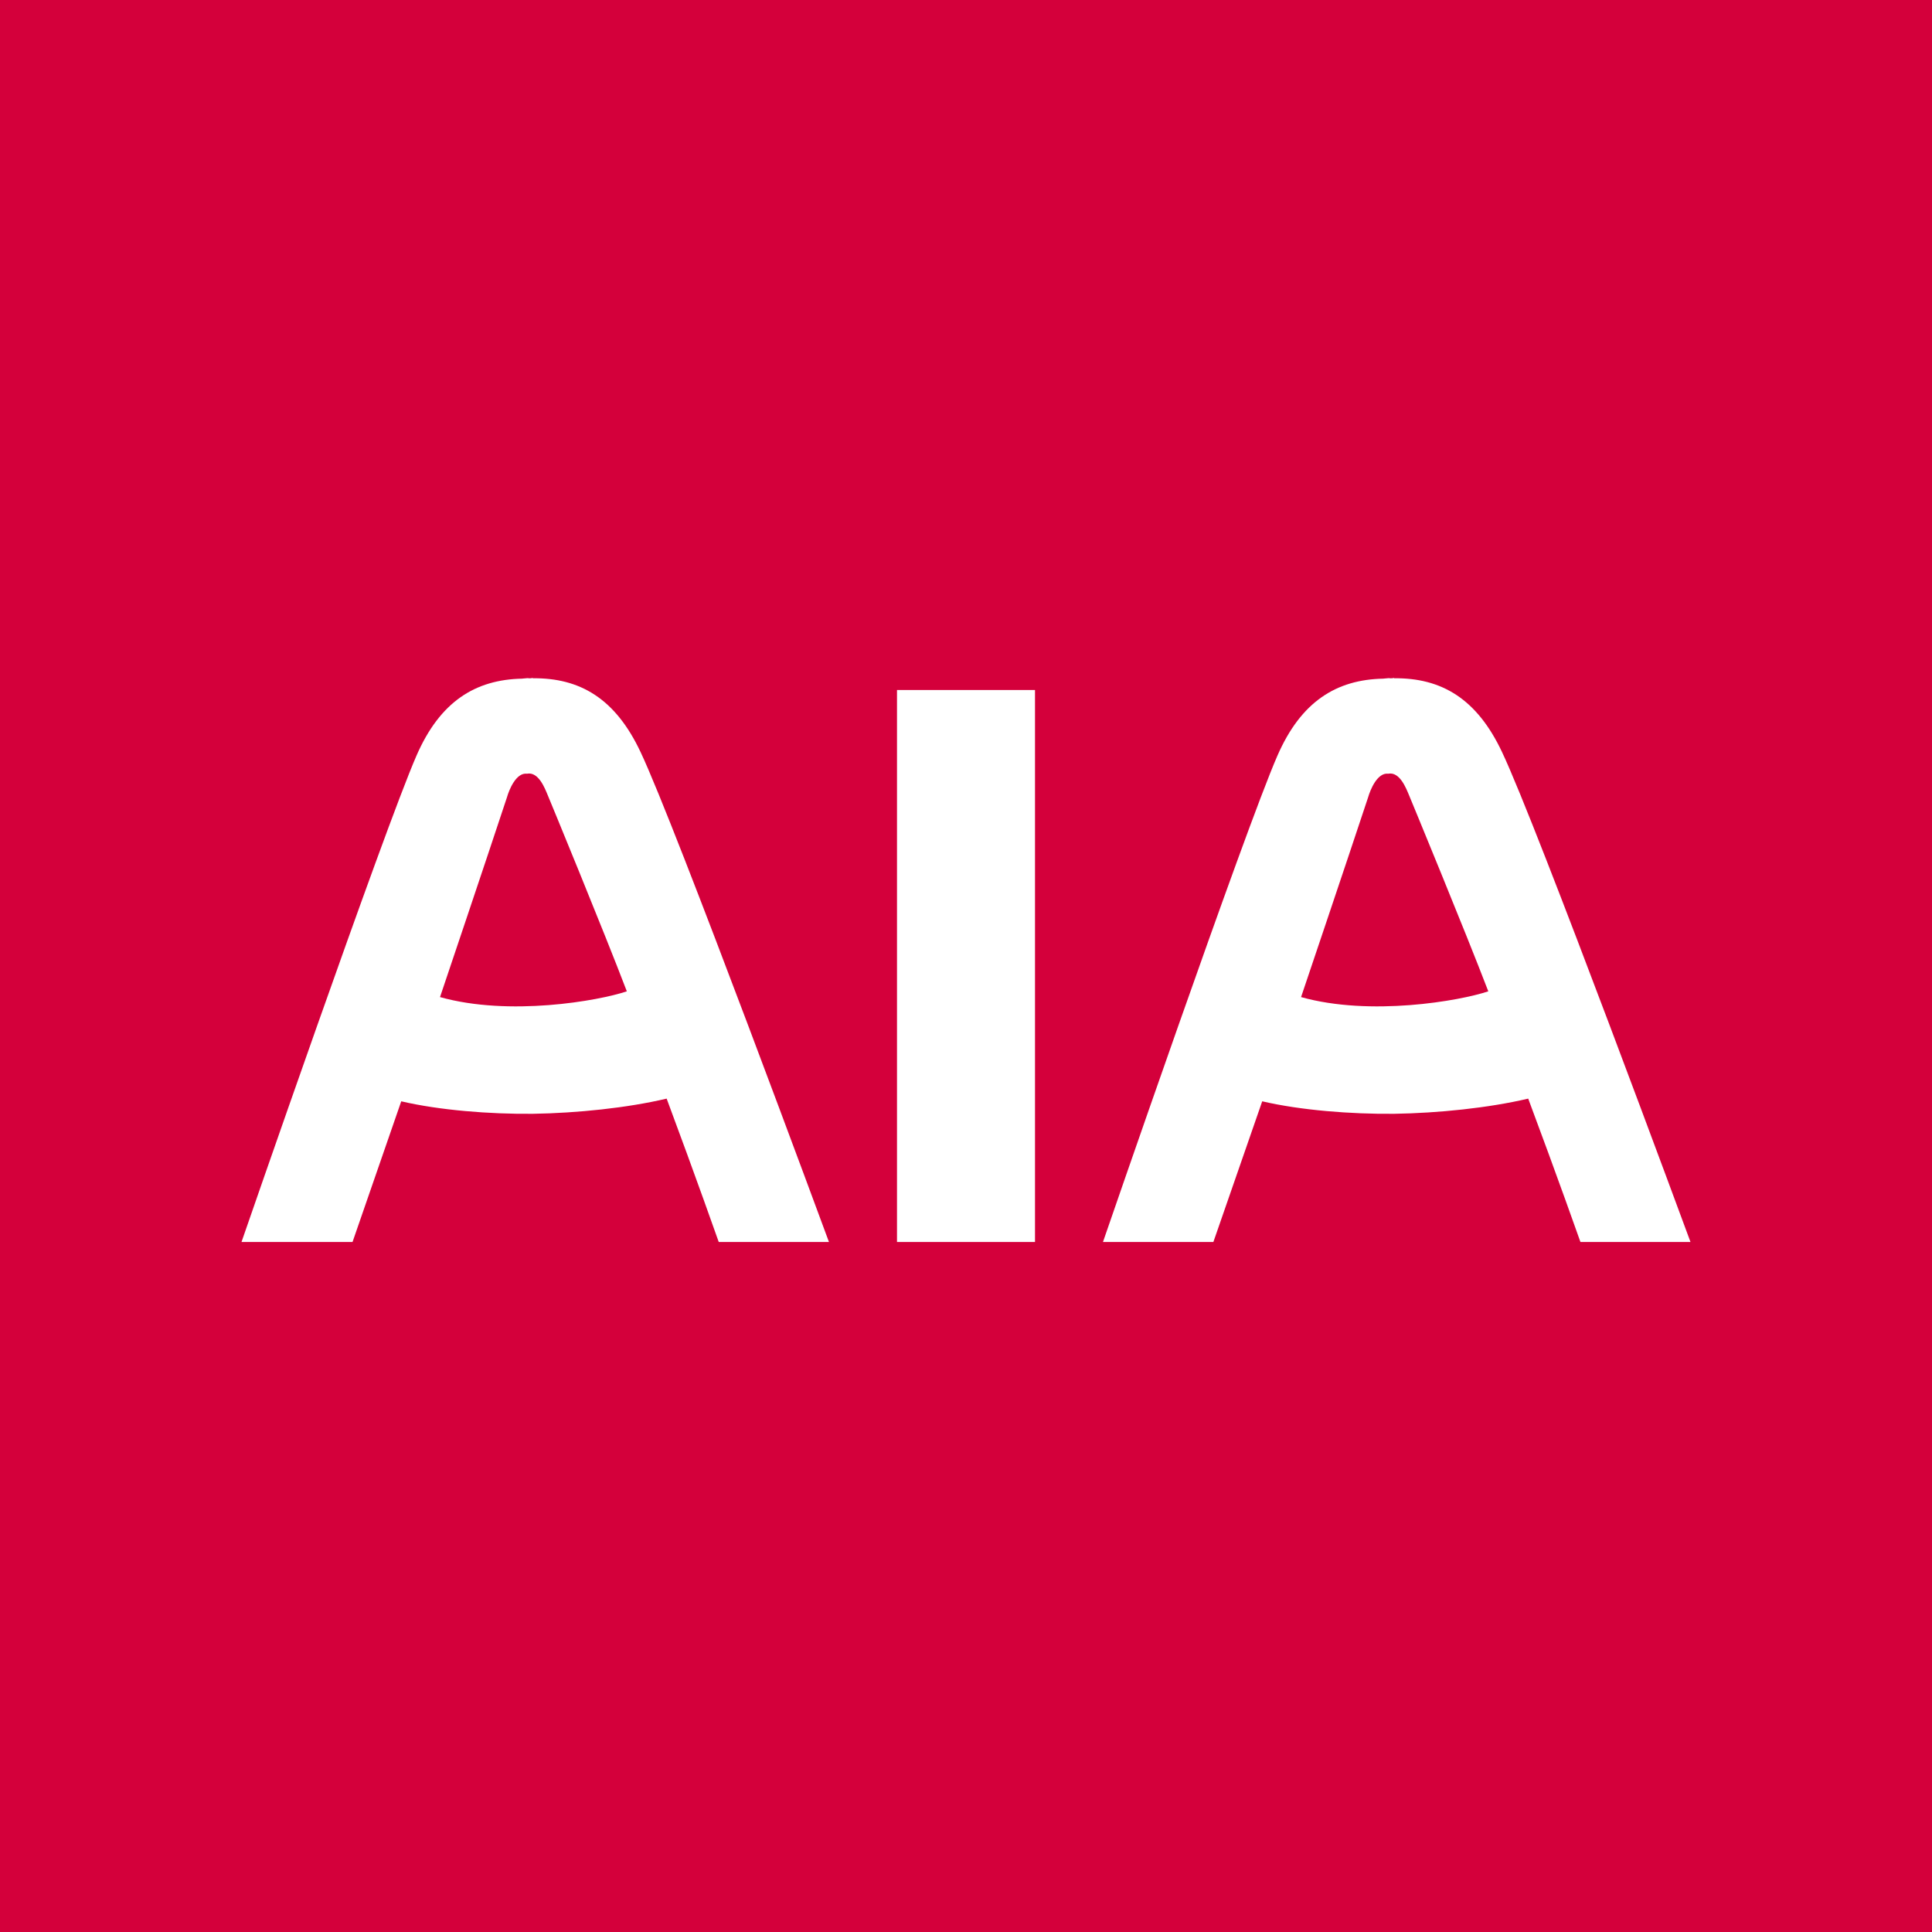
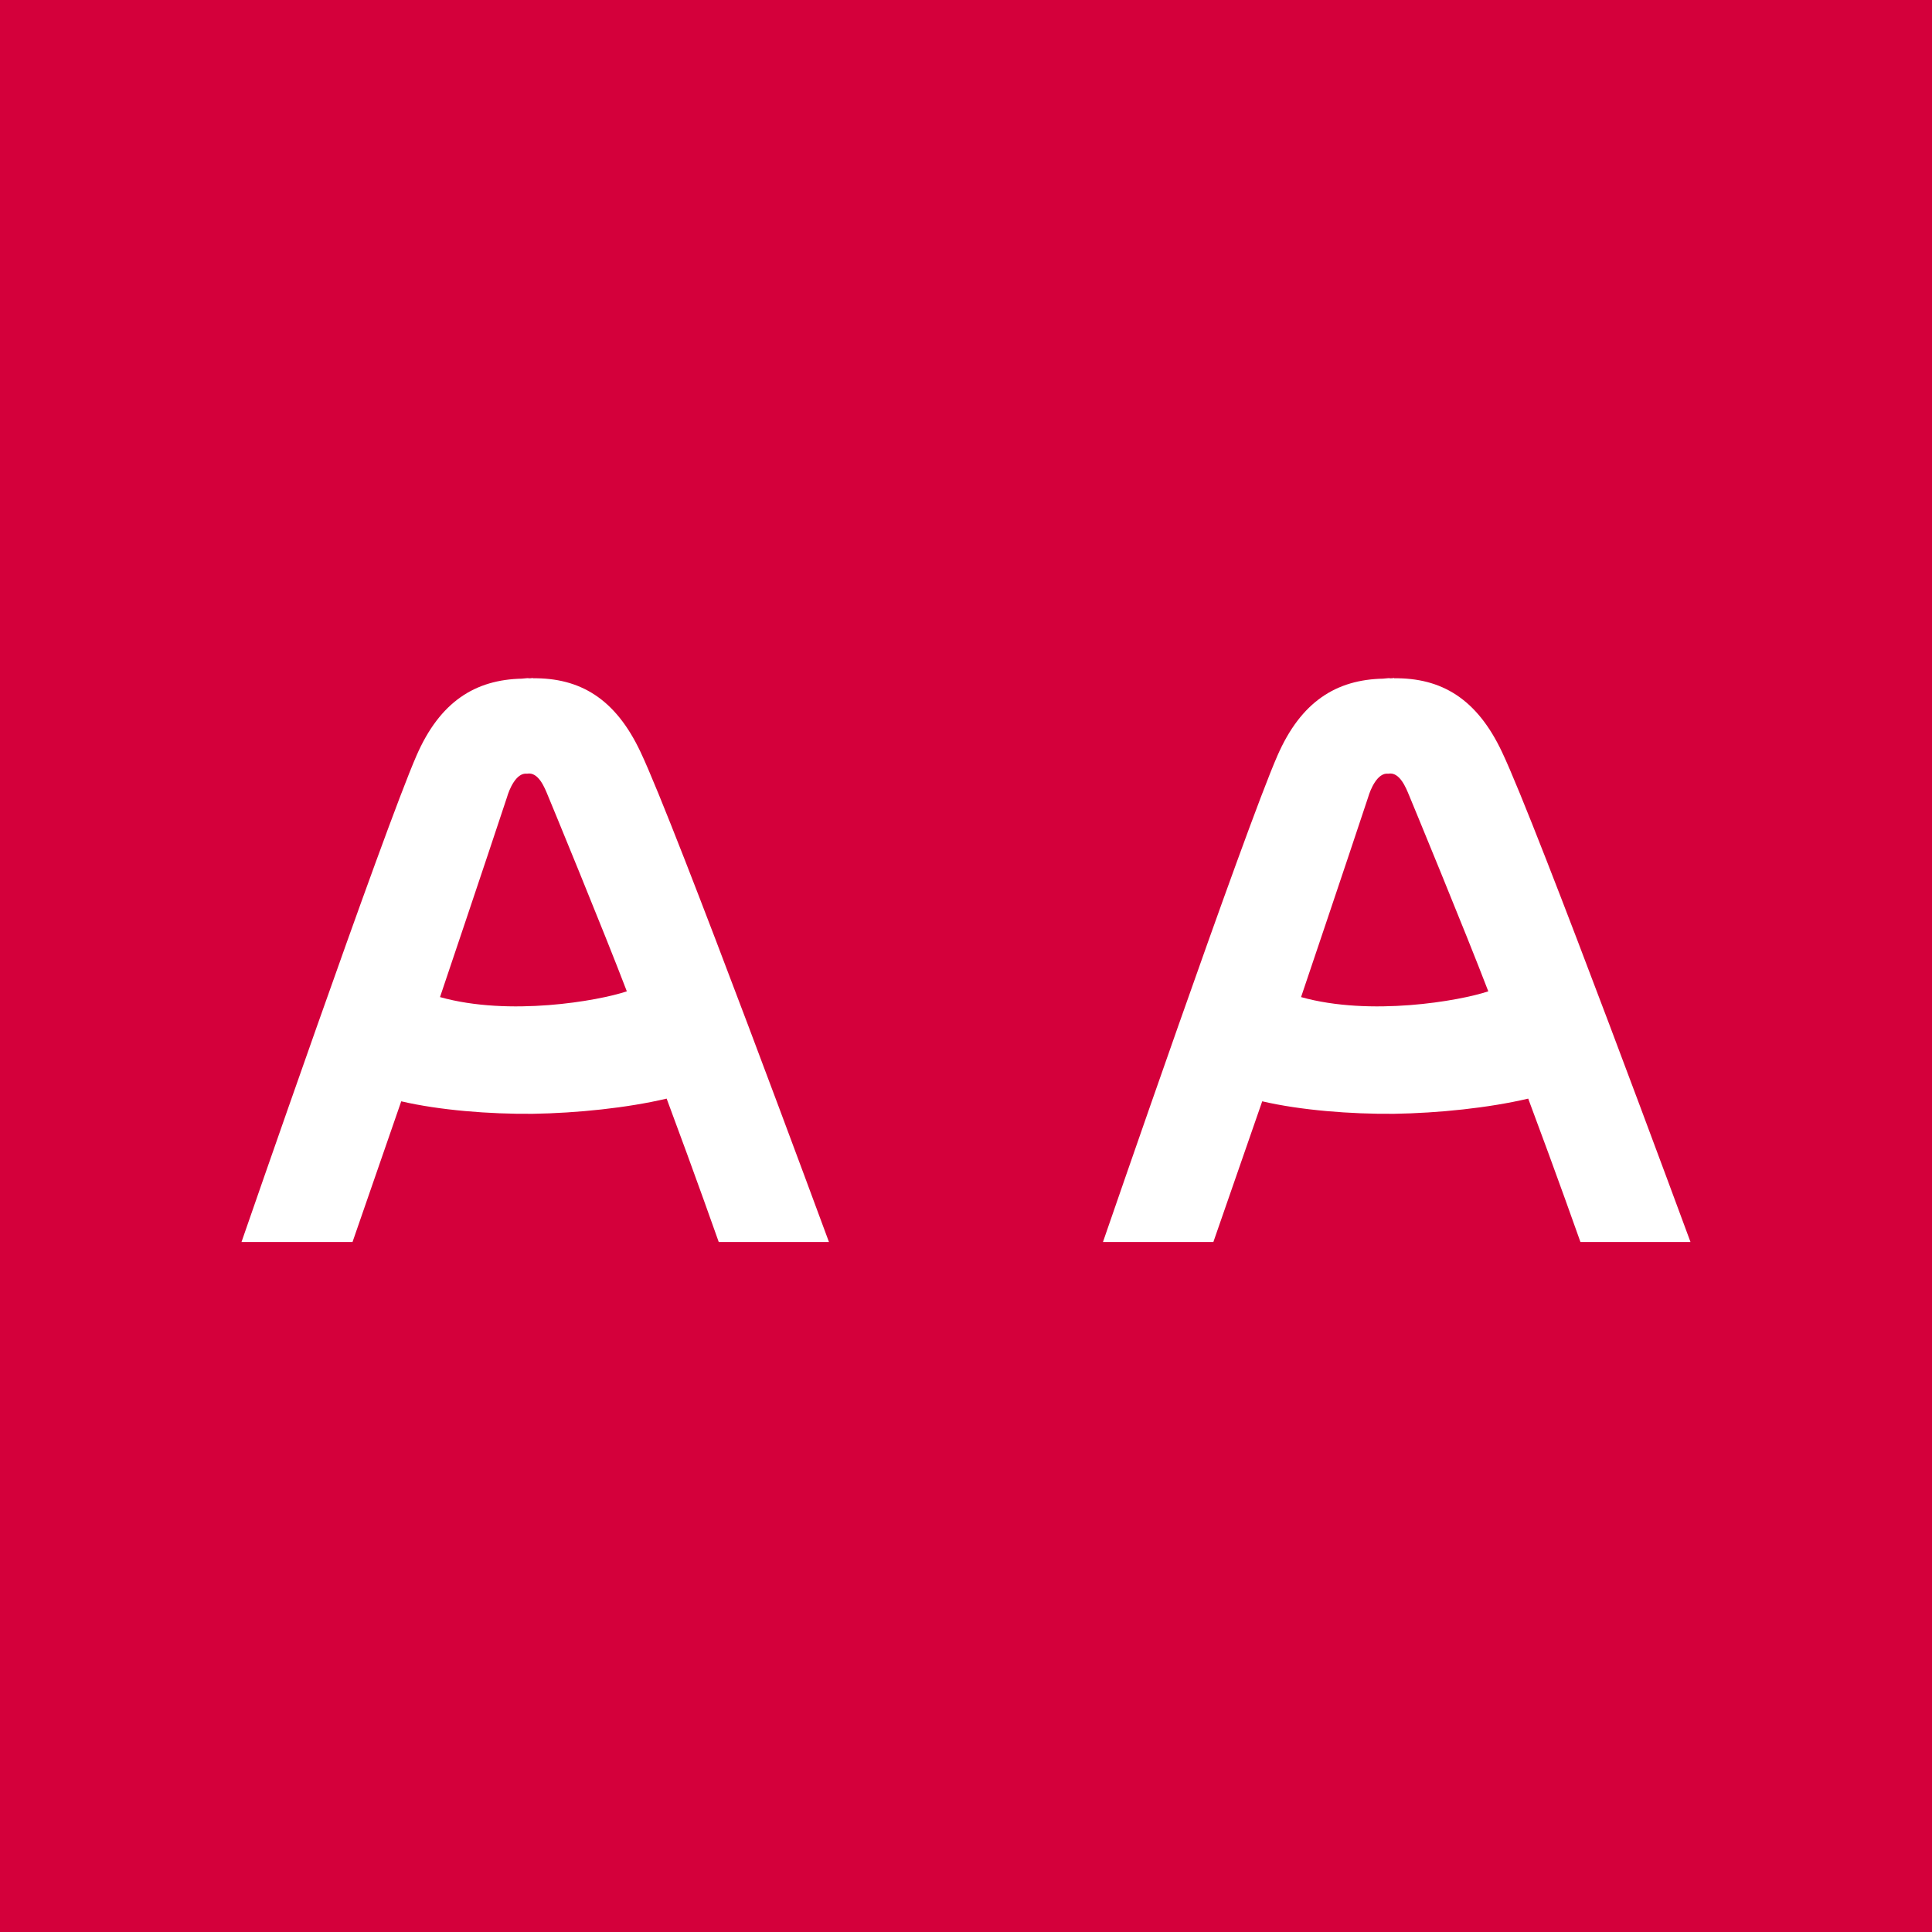
<svg xmlns="http://www.w3.org/2000/svg" width="56" height="56">
  <path fill="#D4003B" d="M0 0h56v56H0z" />
  <path fill-rule="evenodd" d="M40.099 19.67l.155-.014c.067.011.145.004.155-.015l-.01.019c1.382-.017 2.408.592 3.136 2.134C44.545 23.914 49 36 49 36h-3.19s-.671-1.904-1.514-4.156c-1.148.27-2.603.42-3.889.44-1.256.012-2.708-.103-3.821-.362L35.17 36H31.97s4.115-11.948 5.057-14.097c.684-1.568 1.707-2.205 3.07-2.232zm3.04 9.064c-.835.28-3.418.73-5.427.167 0 0 1.352-4.002 1.945-5.795.058-.203.263-.72.582-.68.334-.064.519.424.602.622.066.158 1.633 3.948 2.298 5.686zM15.136 19.67l.155-.014c.067.011.144.004.154-.015l-.01.019c1.38-.017 2.403.592 3.13 2.134C19.572 23.914 24.028 36 24.028 36h-3.195s-.67-1.904-1.51-4.156c-1.146.27-2.597.42-3.88.44-1.254.012-2.702-.103-3.813-.362L10.218 36H7s4.132-11.948 5.072-14.097c.682-1.568 1.704-2.205 3.064-2.232zm3.033 9.064c-.833.28-3.41.73-5.415.167 0 0 1.35-4.002 1.942-5.795.057-.203.261-.72.58-.68.333-.064.518.424.6.622.067.158 1.63 3.948 2.293 5.686z" fill="#fff" />
-   <path d="M30 20v16h-4V20h4z" fill="#fff" />
</svg>